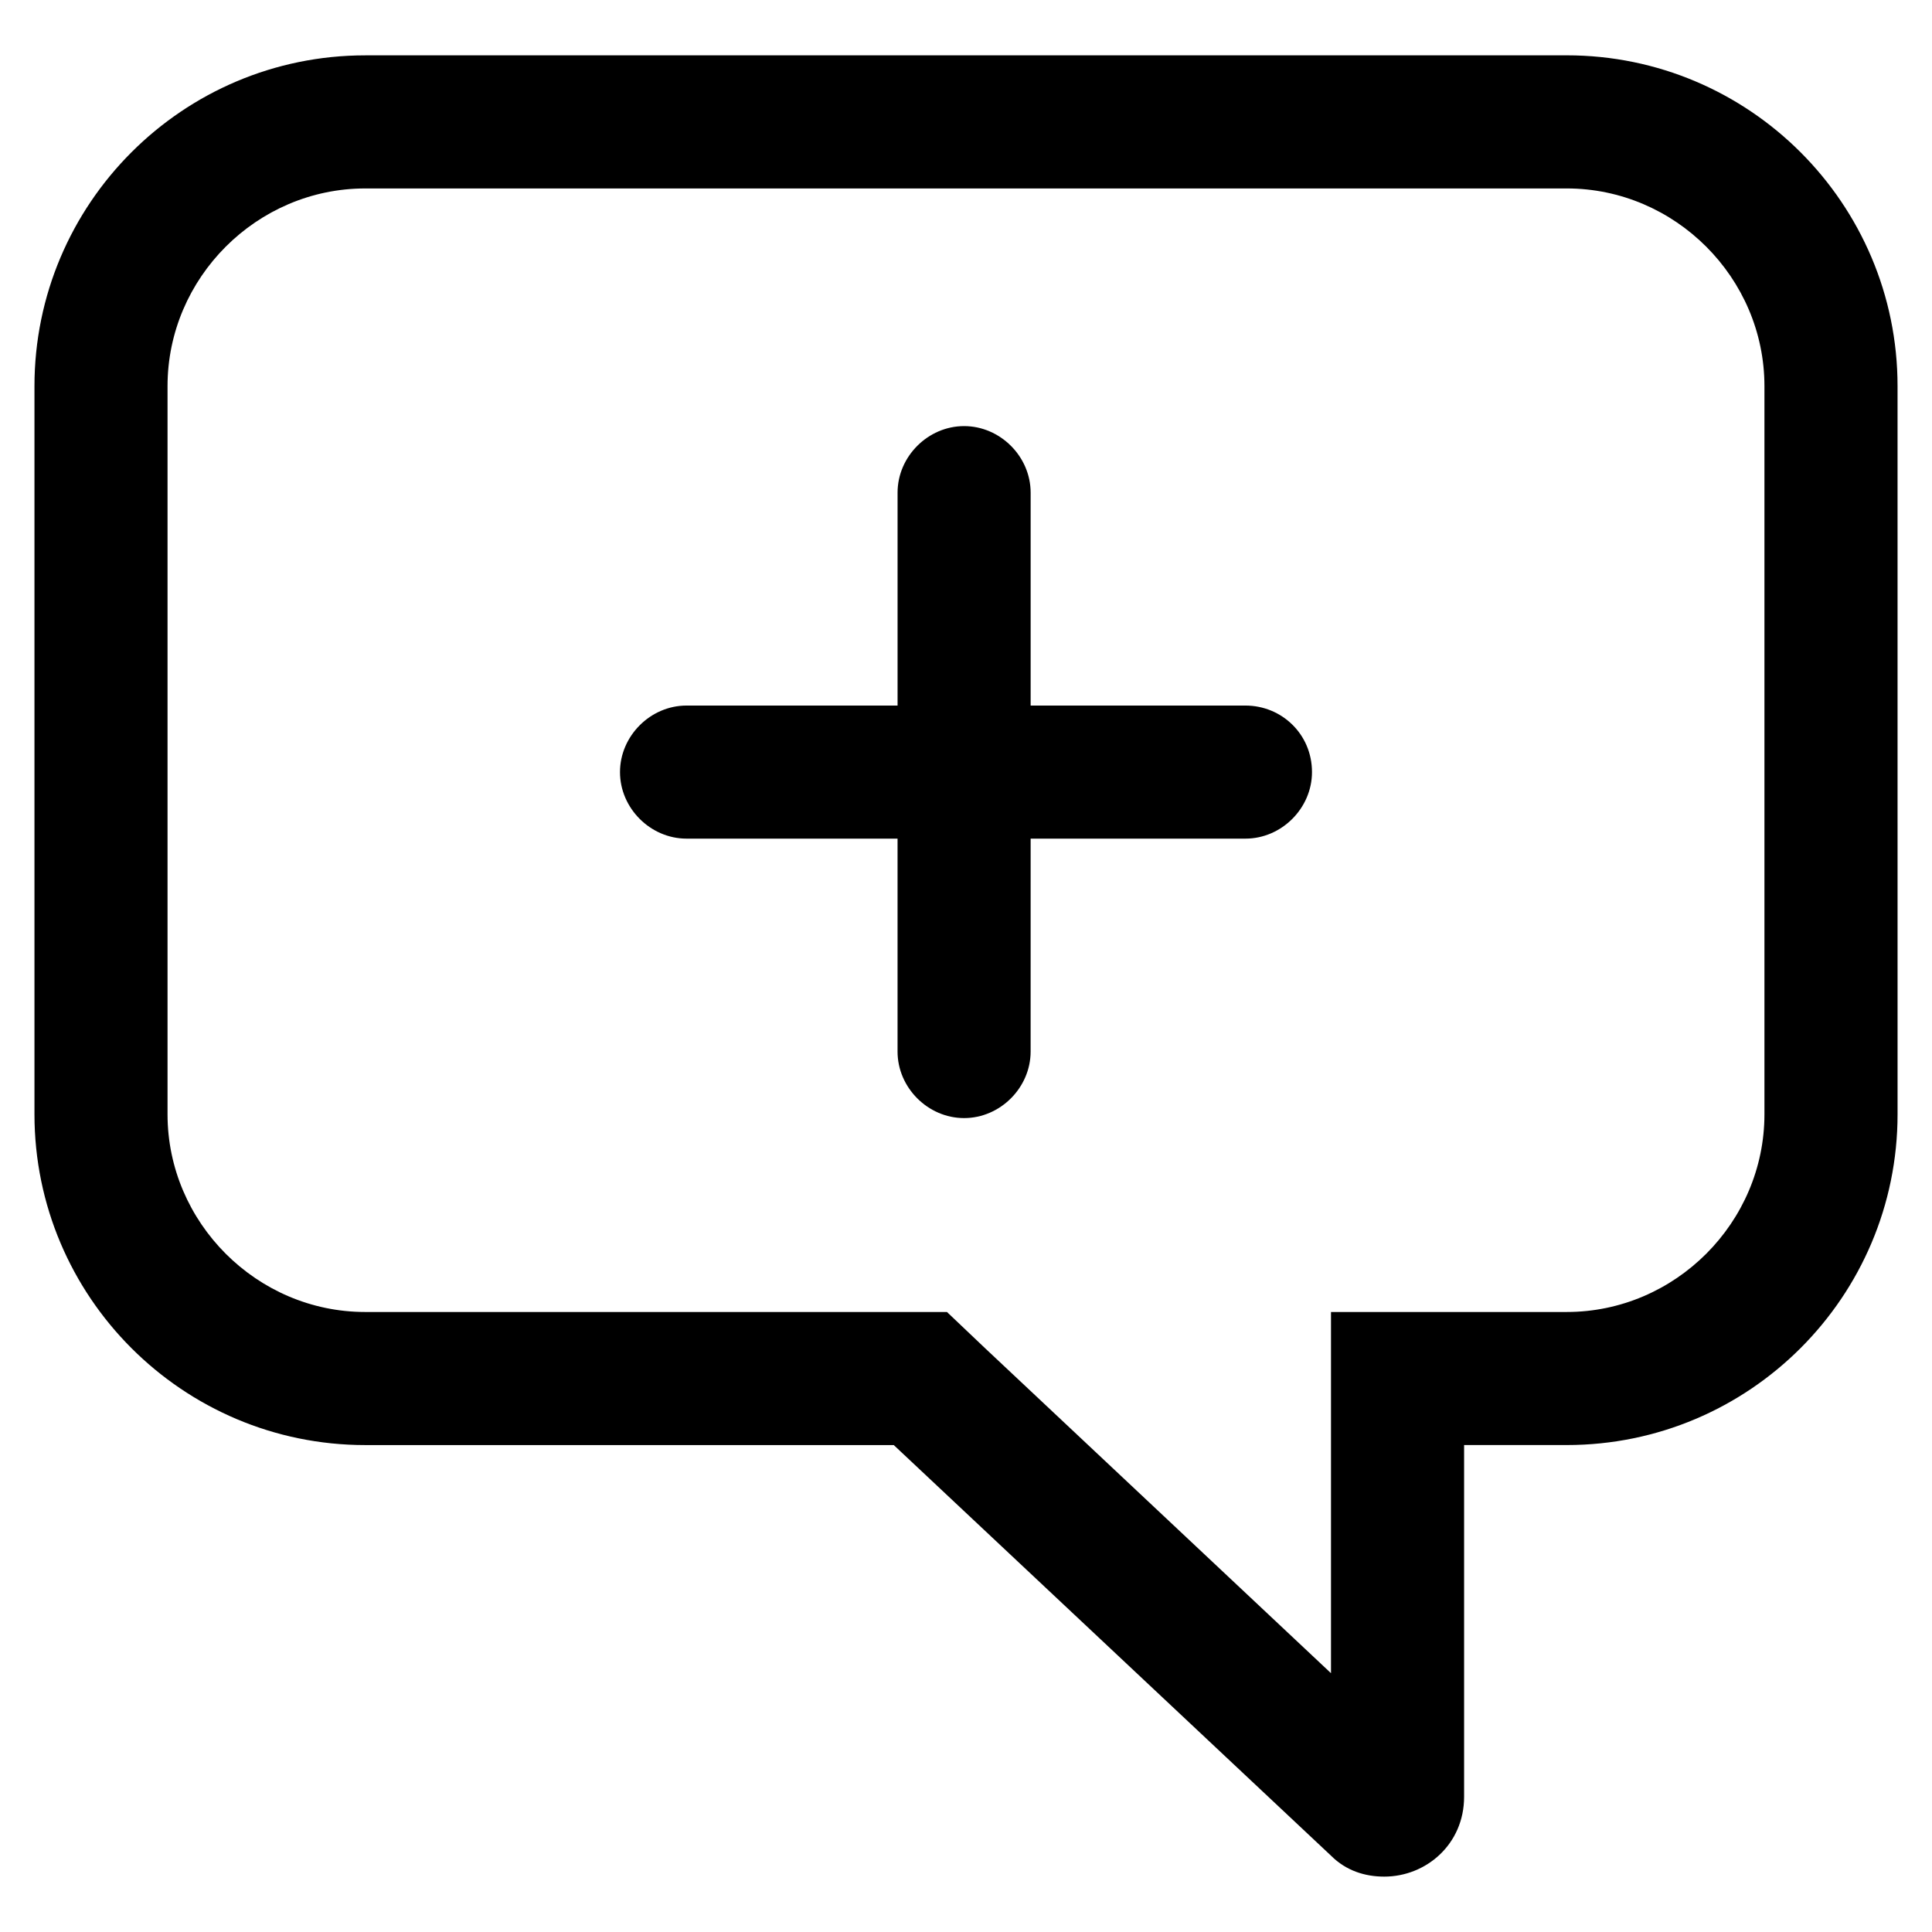
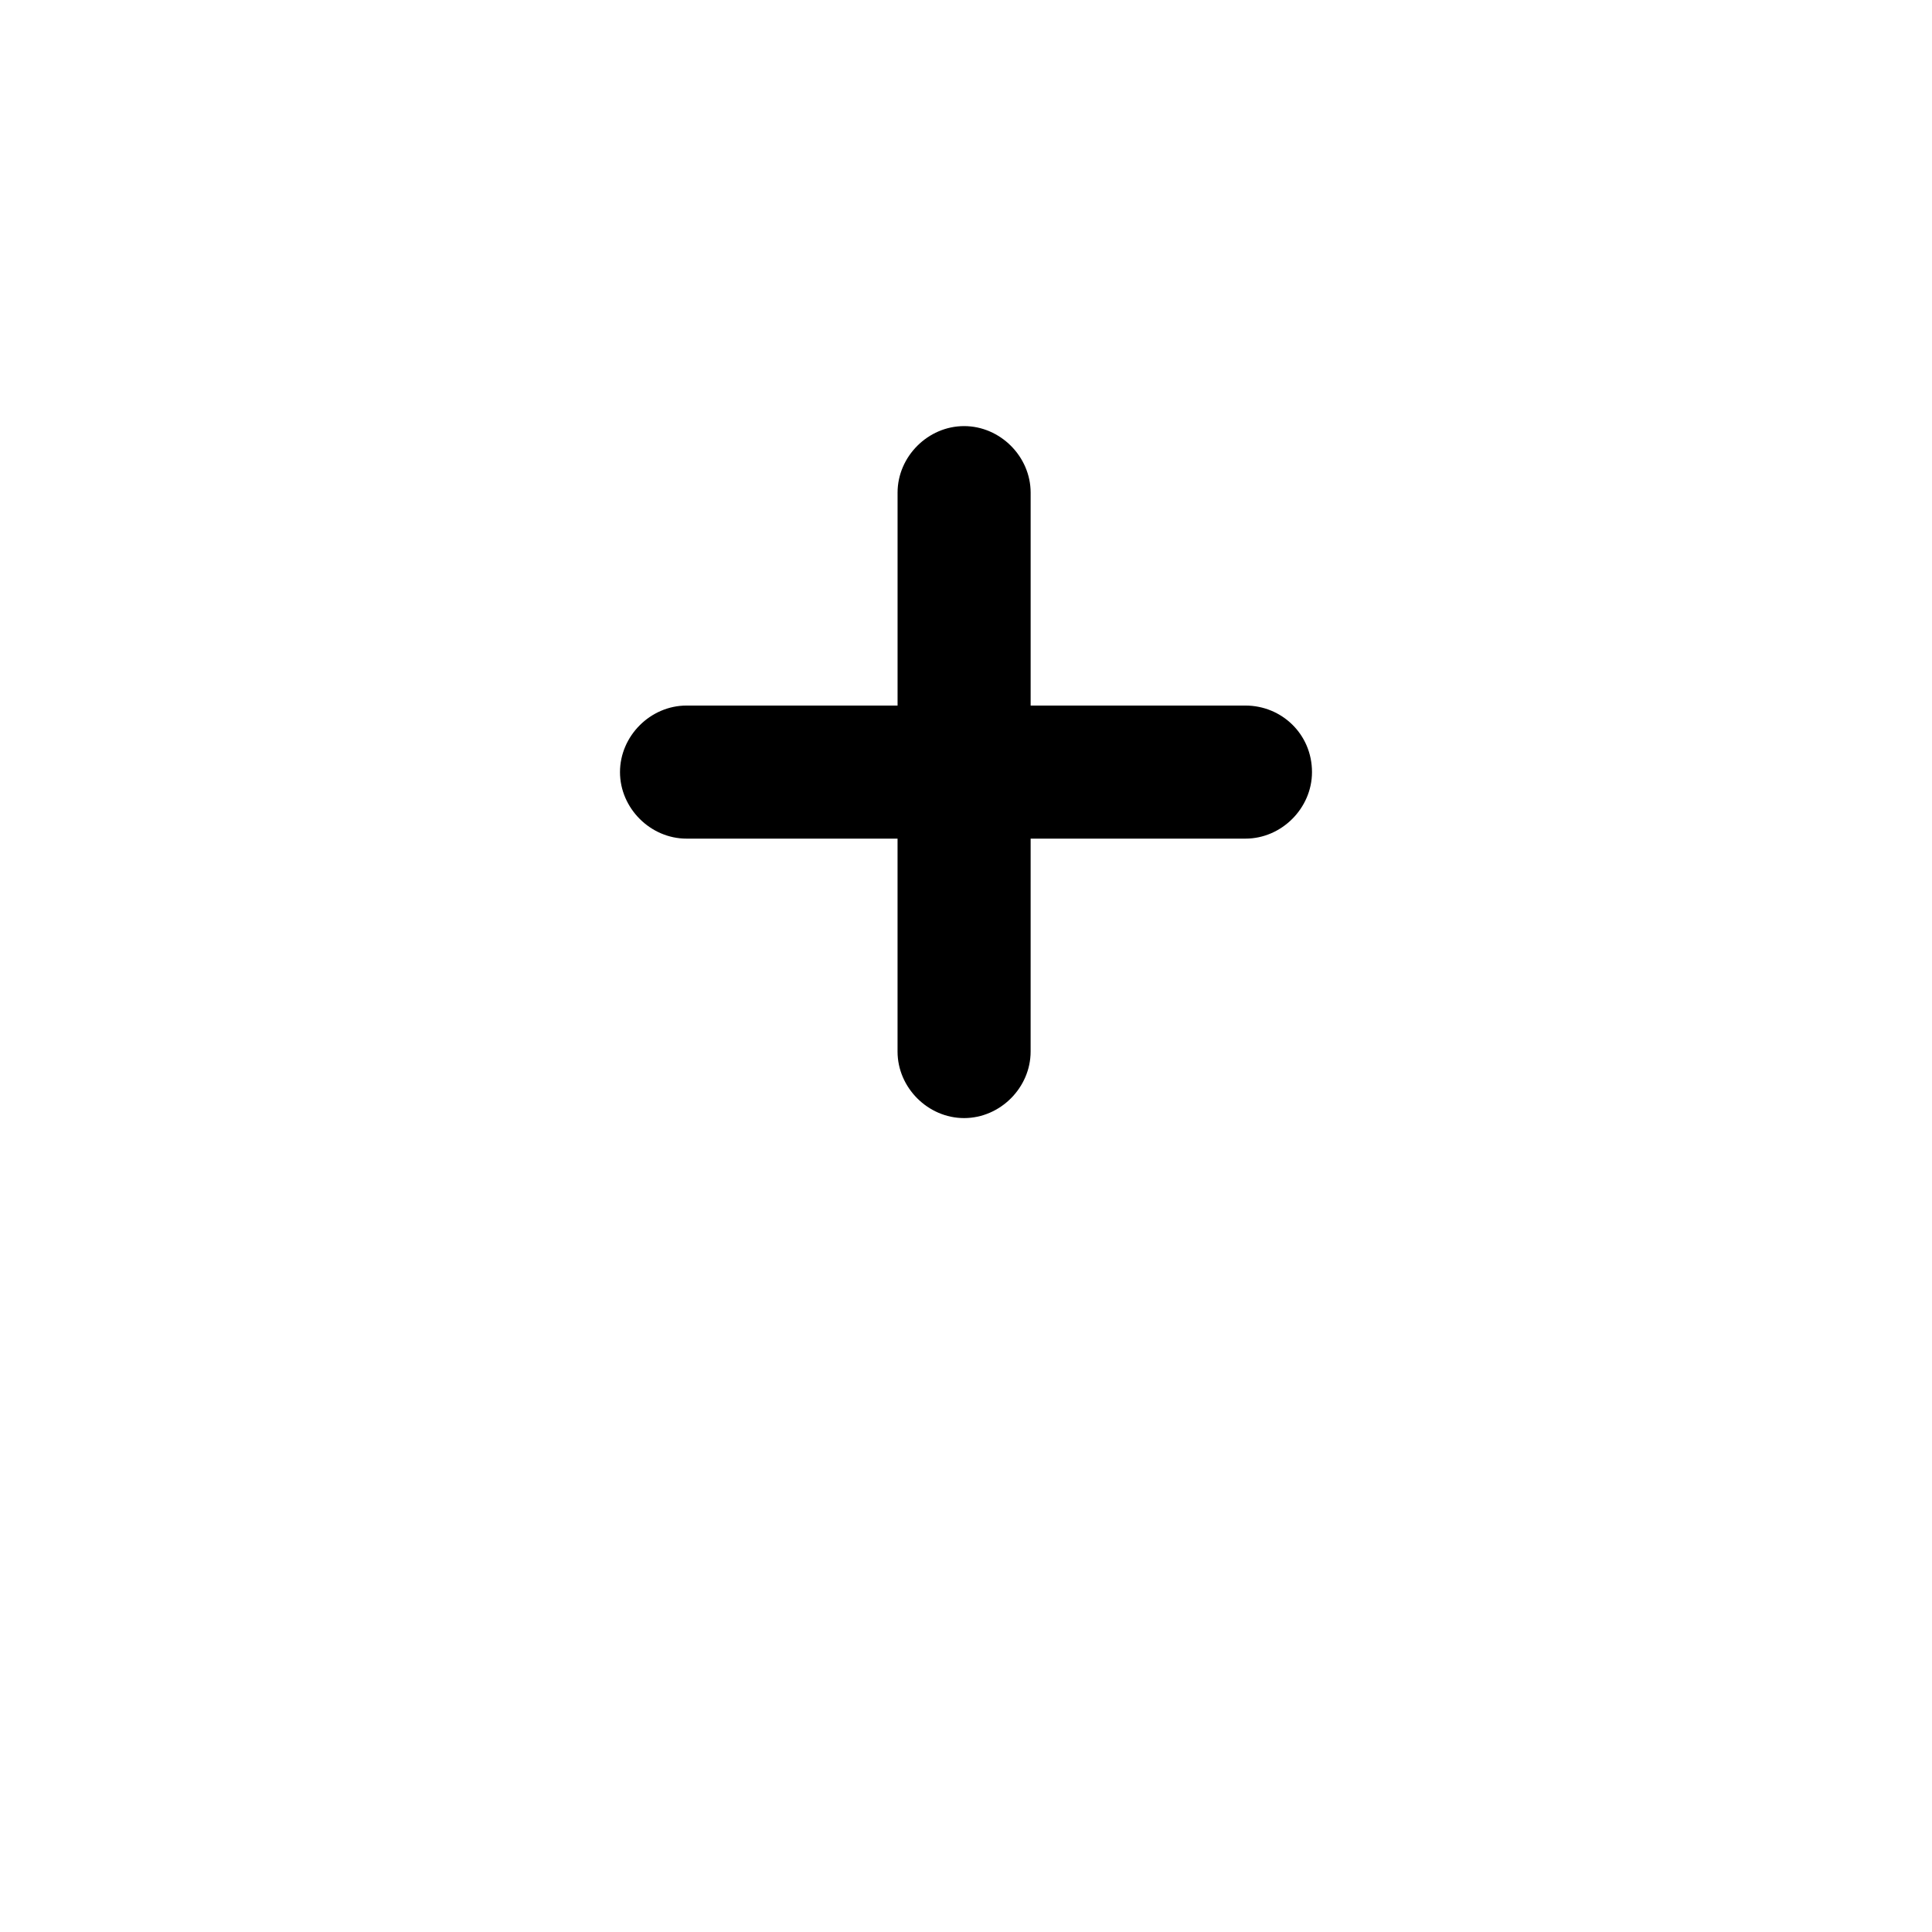
<svg xmlns="http://www.w3.org/2000/svg" fill="#000000" width="800px" height="800px" version="1.1" viewBox="144 144 512 512">
  <g>
-     <path d="m559.2 193.94c28.719 0 52.395 23.68 52.395 52.395v192.96c0 28.719-23.68 52.395-52.395 52.395h-62.473v95.723l-91.695-86.148-10.078-9.574h-154.16c-28.715 0-52.395-23.68-52.395-52.395v-192.96c0-28.719 23.68-52.395 52.395-52.395h318.41m0-35.27h-318.41c-48.363 0-87.66 39.301-87.66 87.664v192.96c0 48.367 39.297 87.664 87.664 87.664h140.06l115.88 108.82c4.031 4.031 9.07 5.543 14.105 5.543 11.082 0 21.16-8.566 21.16-21.16v-93.211h27.207c48.367 0 87.664-39.297 87.664-87.664l-0.004-192.96c0-48.363-39.297-87.664-87.66-87.664z" />
    <path d="m474.06 330.98h-56.93v-56.426c0-9.574-8.062-17.633-17.633-17.633-9.574 0-17.633 8.062-17.633 17.633v56.426h-55.926c-9.574 0-17.633 8.062-17.633 17.633 0 9.574 8.062 17.633 17.633 17.633h55.922v56.426c0 9.574 8.062 17.633 17.633 17.633 9.574 0 17.633-8.062 17.633-17.633l0.004-56.426h56.93c9.574 0 17.633-8.062 17.633-17.633 0-10.074-8.059-17.633-17.633-17.633z" />
  </g>
</svg>